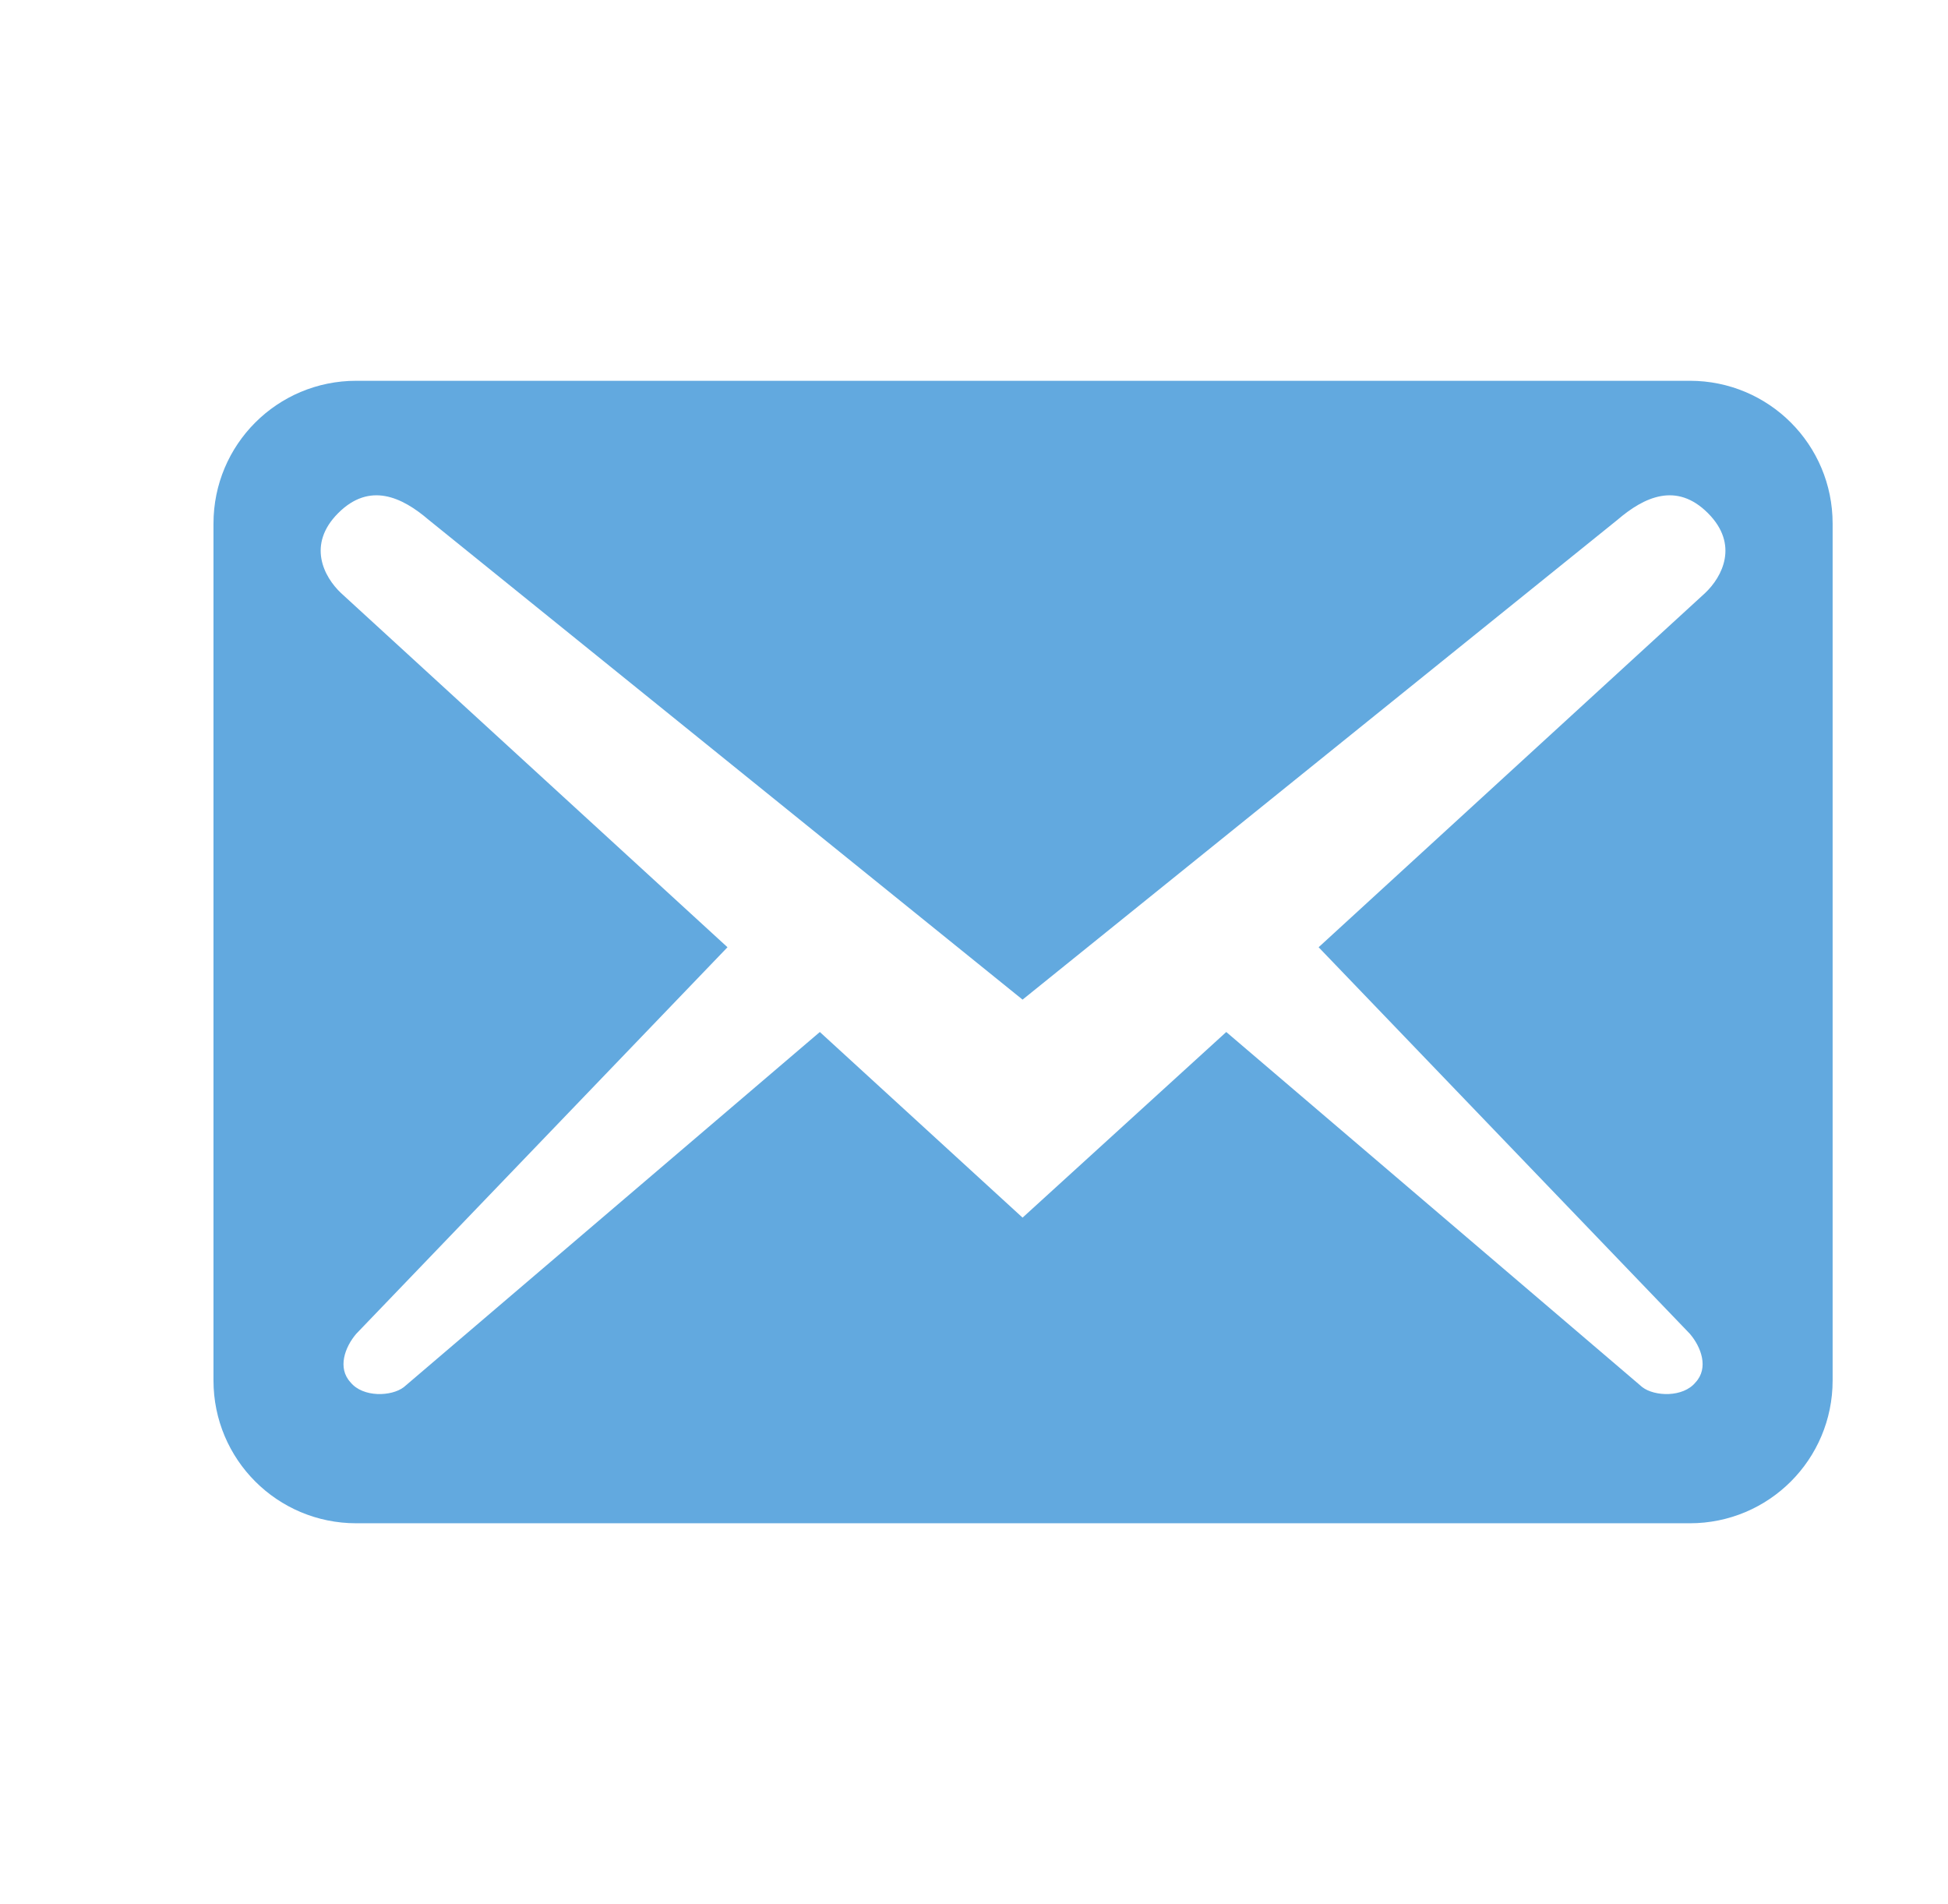
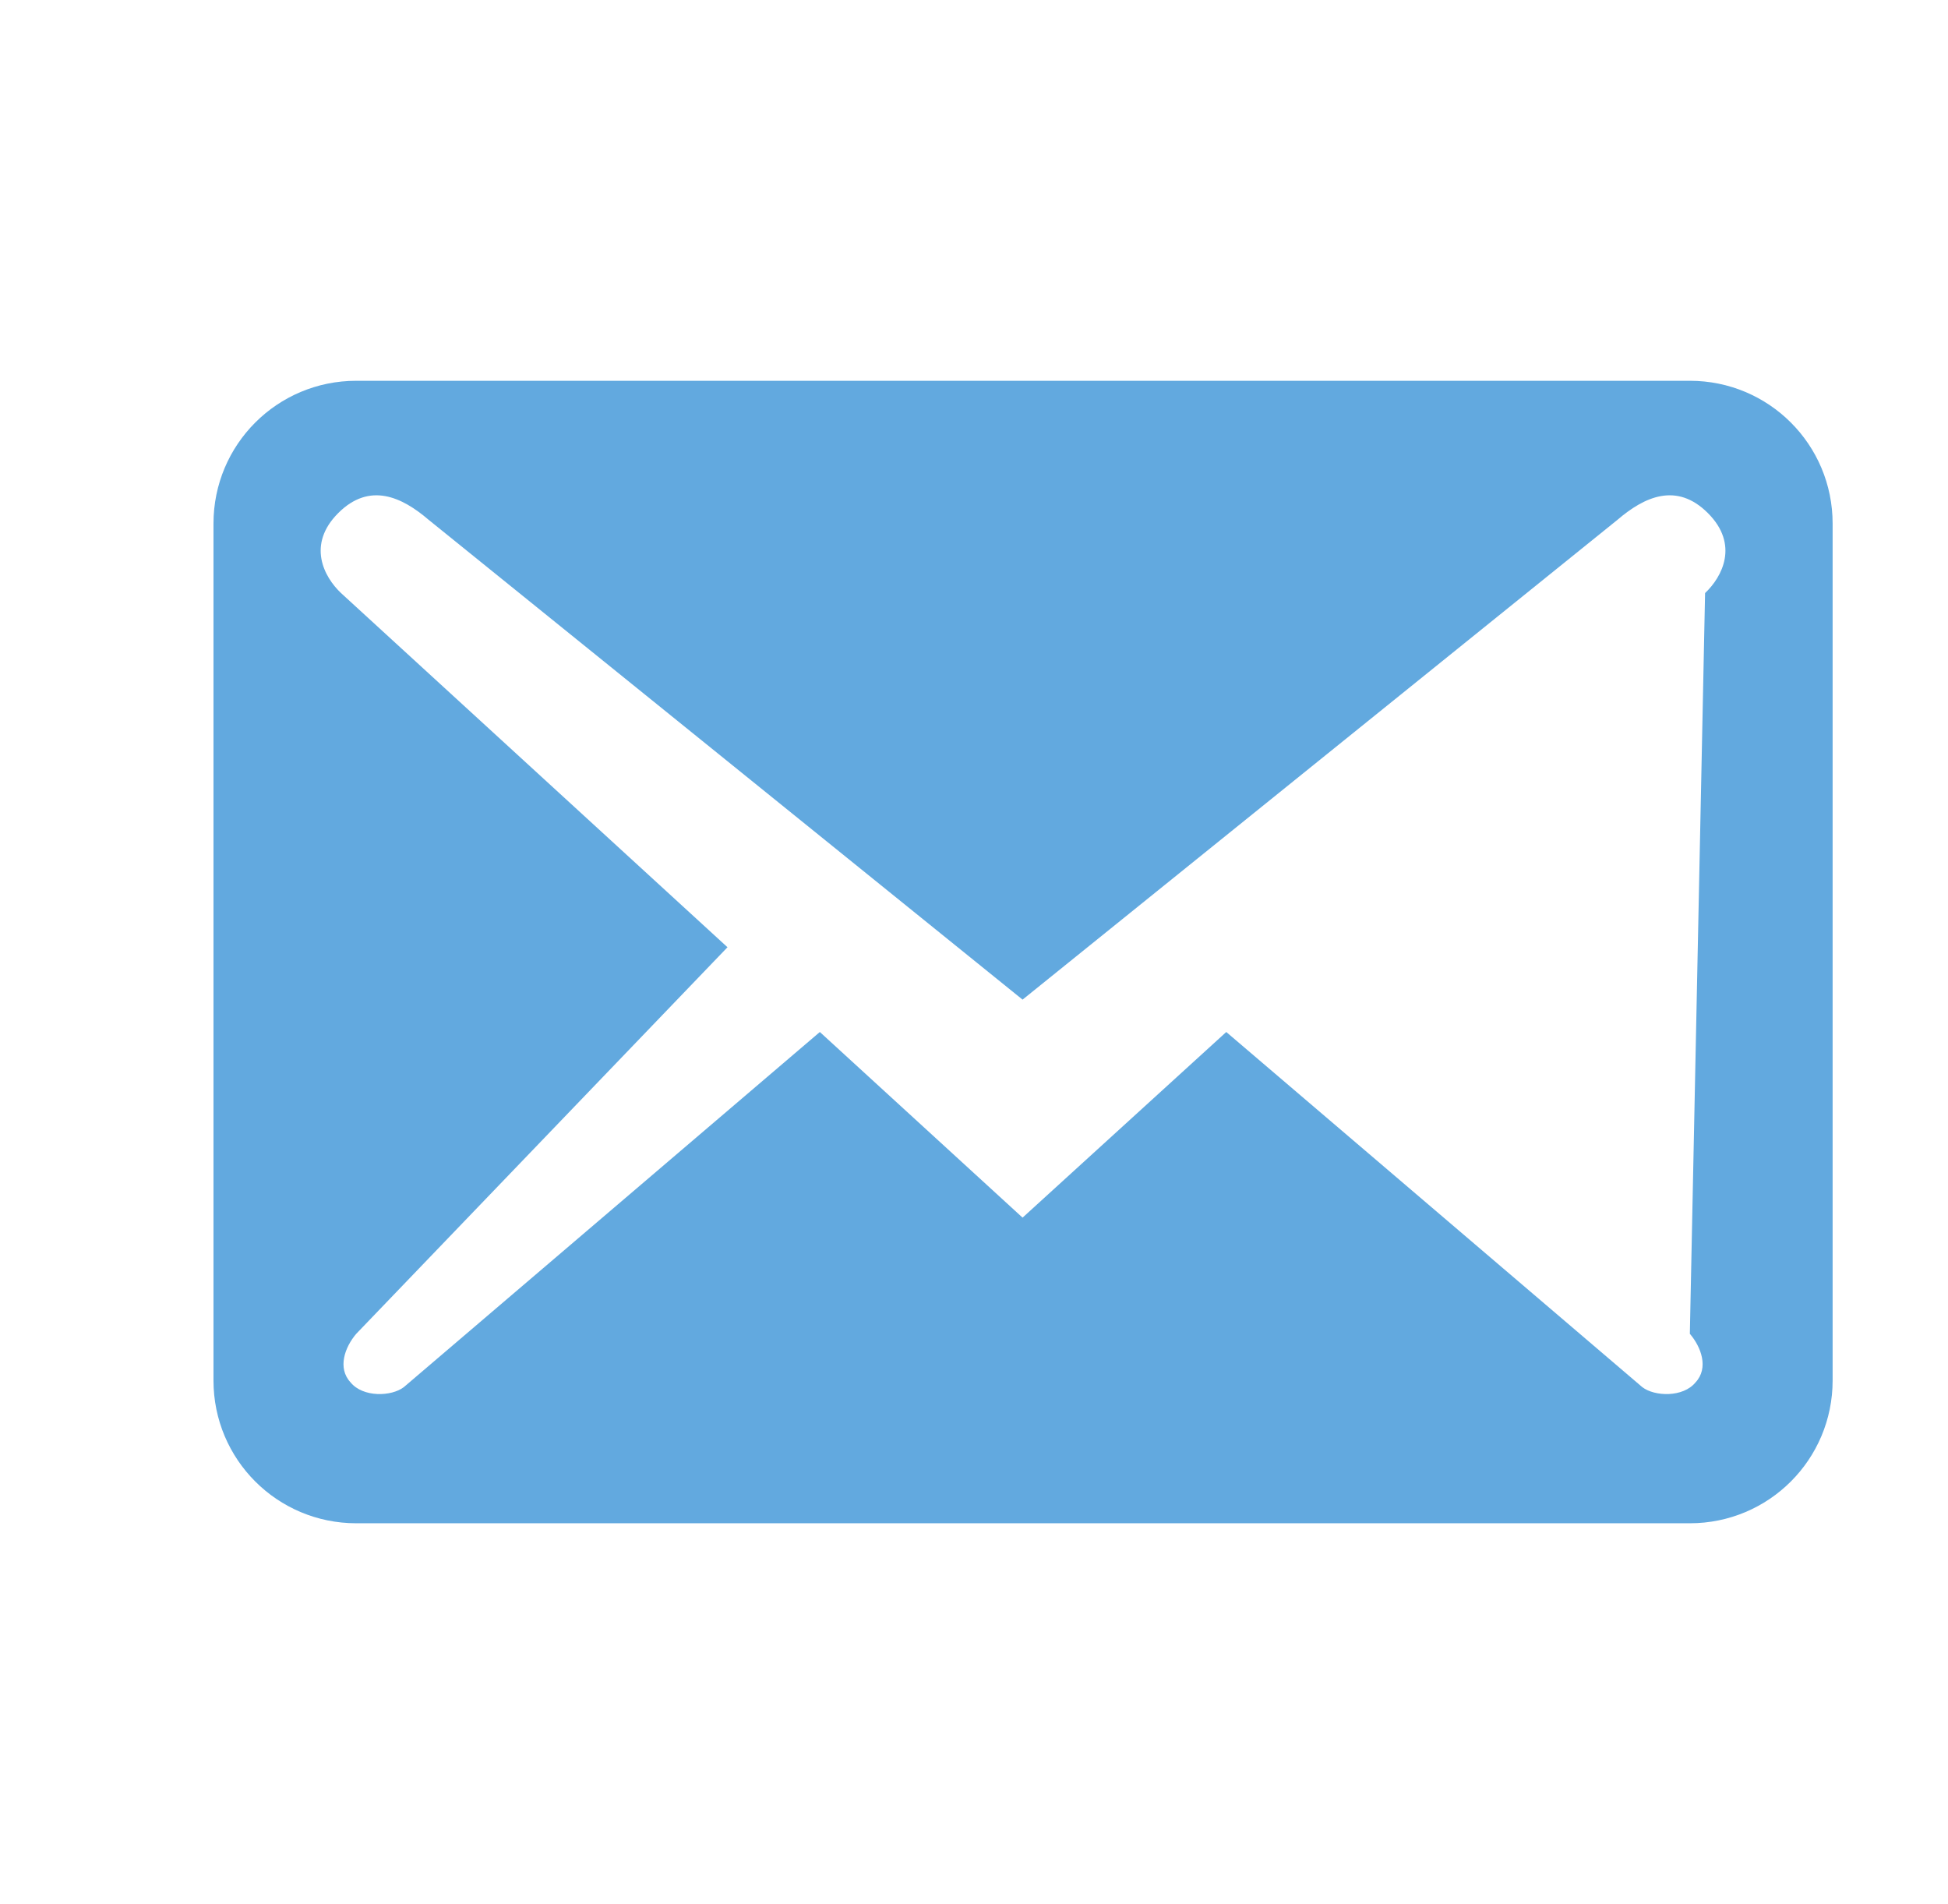
<svg xmlns="http://www.w3.org/2000/svg" width="44" height="43" viewBox="0 0 44 43" fill="none">
-   <path d="M41.394 31.174V11.824C41.394 10.039 39.953 8.599 38.169 8.599H8.047C6.263 8.599 4.822 10.039 4.822 11.824V31.174C4.822 32.958 6.263 34.399 8.047 34.399H38.169C39.953 34.399 41.394 32.958 41.394 31.174ZM38.577 11.587C39.287 12.297 38.9 13.028 38.513 13.393L29.784 21.391L38.169 30.12C38.427 30.421 38.599 30.894 38.298 31.217C38.018 31.561 37.373 31.539 37.094 31.324L27.698 23.305L23.097 27.497L18.518 23.305L9.122 31.324C8.843 31.539 8.198 31.561 7.918 31.217C7.617 30.894 7.789 30.421 8.047 30.12L16.432 21.391L7.703 13.393C7.316 13.028 6.929 12.297 7.639 11.587C8.348 10.878 9.079 11.222 9.681 11.738L23.097 22.574L36.535 11.738C37.137 11.222 37.868 10.878 38.577 11.587Z" fill="#62A9DF" />
+   <path d="M41.394 31.174V11.824C41.394 10.039 39.953 8.599 38.169 8.599H8.047C6.263 8.599 4.822 10.039 4.822 11.824V31.174C4.822 32.958 6.263 34.399 8.047 34.399H38.169C39.953 34.399 41.394 32.958 41.394 31.174ZM38.577 11.587C39.287 12.297 38.9 13.028 38.513 13.393L38.169 30.12C38.427 30.421 38.599 30.894 38.298 31.217C38.018 31.561 37.373 31.539 37.094 31.324L27.698 23.305L23.097 27.497L18.518 23.305L9.122 31.324C8.843 31.539 8.198 31.561 7.918 31.217C7.617 30.894 7.789 30.421 8.047 30.12L16.432 21.391L7.703 13.393C7.316 13.028 6.929 12.297 7.639 11.587C8.348 10.878 9.079 11.222 9.681 11.738L23.097 22.574L36.535 11.738C37.137 11.222 37.868 10.878 38.577 11.587Z" fill="#62A9DF" />
</svg>